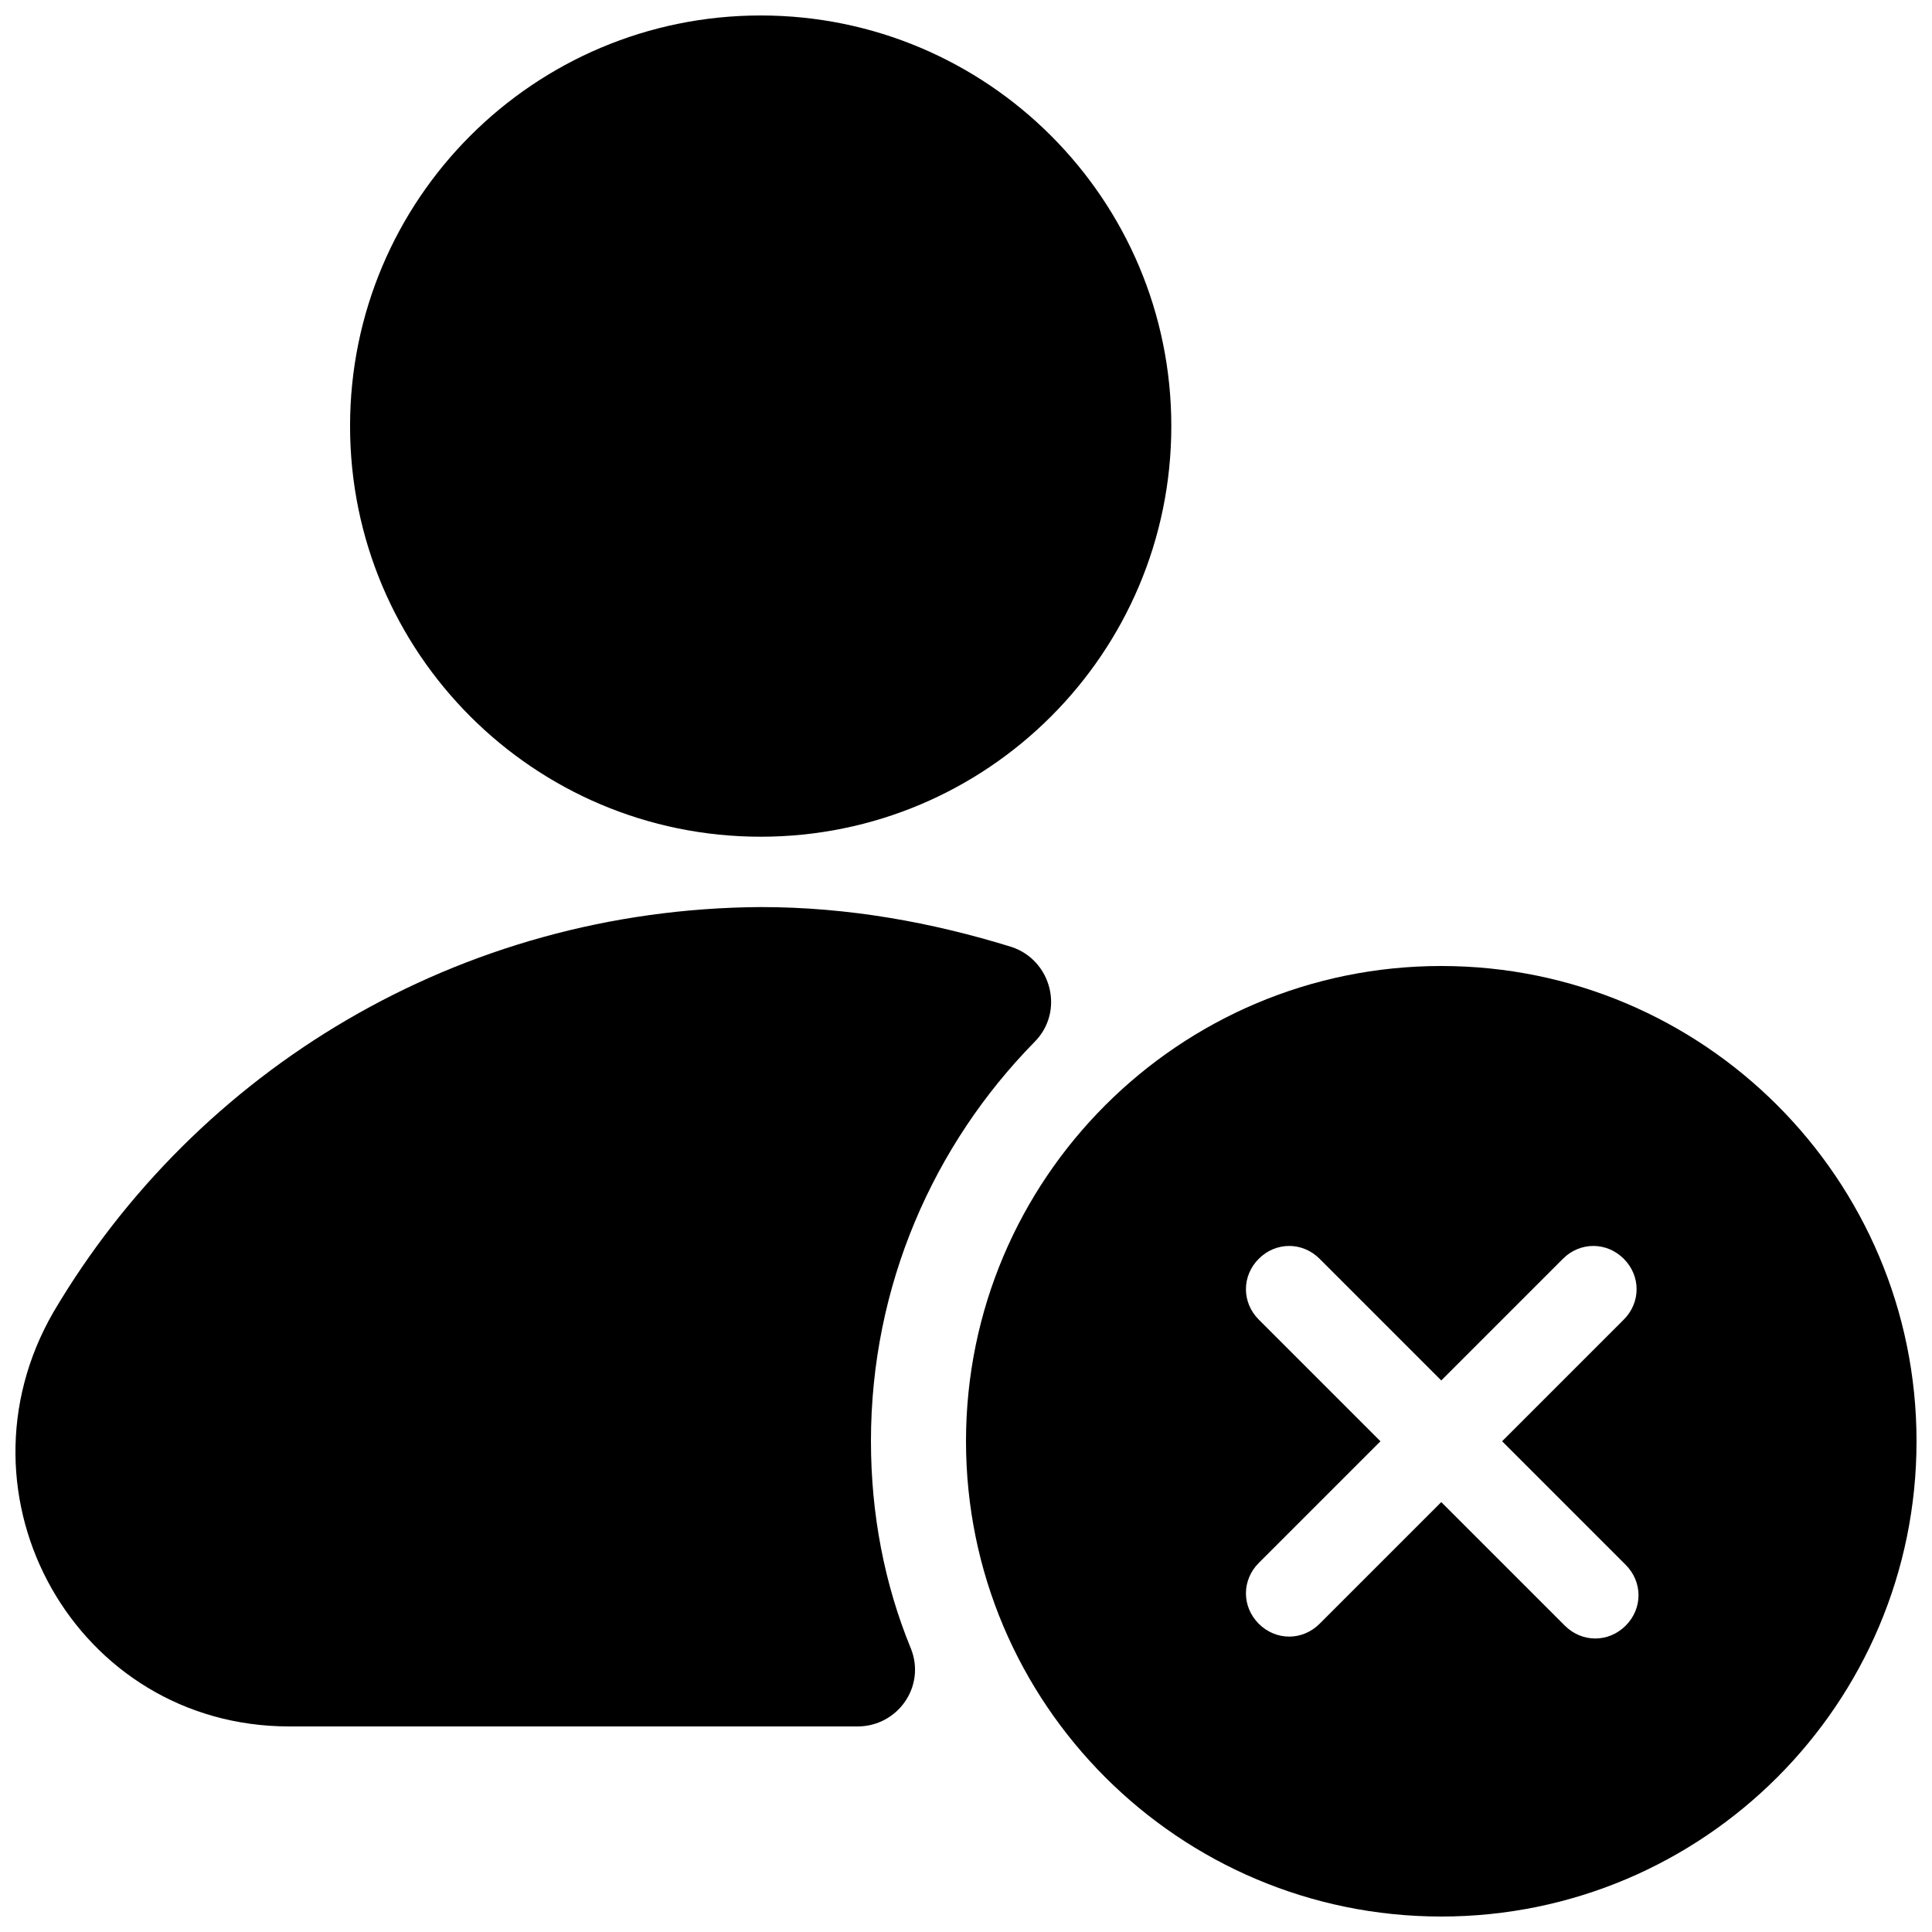
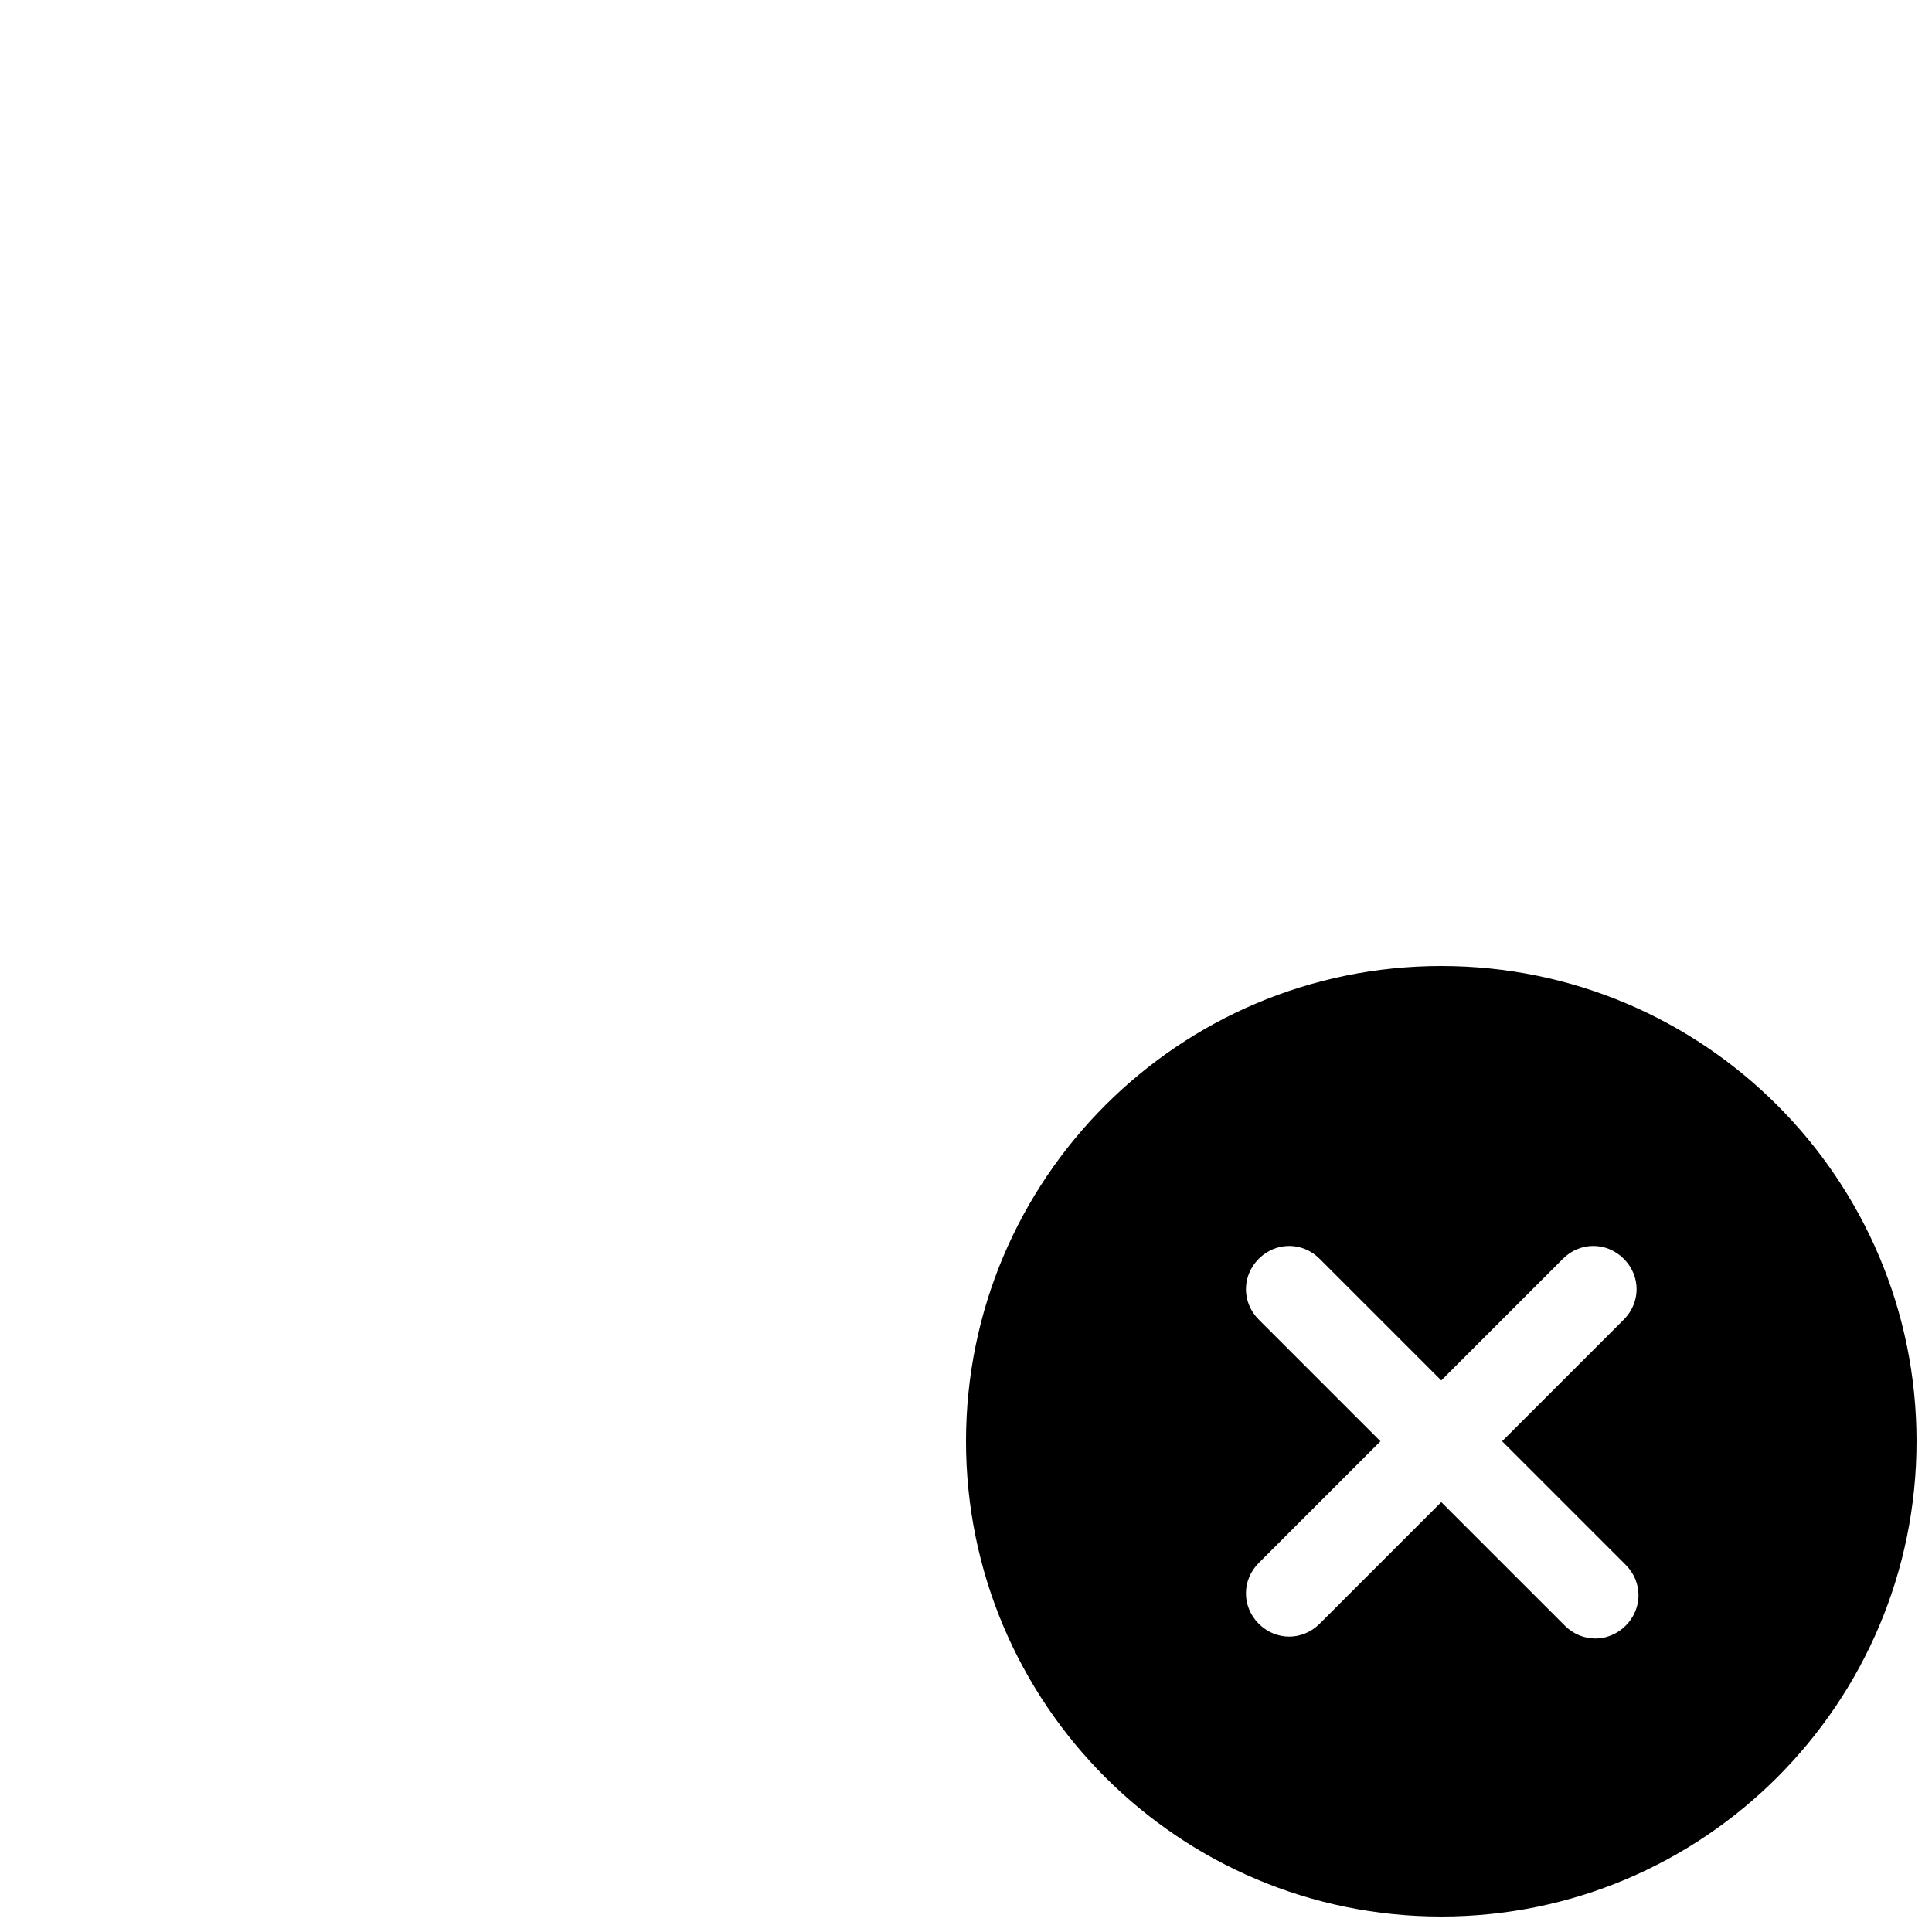
<svg xmlns="http://www.w3.org/2000/svg" width="800px" height="800px" version="1.1" viewBox="144 144 512 512">
  <defs>
    <clipPath id="c">
      <path d="m399 400h252.9v251.9h-252.9z" />
    </clipPath>
    <clipPath id="b">
-       <path d="m236 148.09h219v217.91h-219z" />
-     </clipPath>
+       </clipPath>
    <clipPath id="a">
-       <path d="m148.09 384h274.91v218h-274.91z" />
-     </clipPath>
+       </clipPath>
  </defs>
  <g>
    <g clip-path="url(#c)">
      <path d="m525.95 400c-69.527 0-125.95 56.426-125.95 125.95s56.426 125.95 125.95 125.95c69.527 0 125.95-56.426 125.95-125.95s-56.426-125.95-125.95-125.95zm48.367 93.707-32.242 32.242 32.746 32.746c4.535 4.535 4.535 11.586 0 16.121-4.535 4.535-11.586 4.535-16.121 0l-32.75-32.742-32.242 32.242c-4.535 4.535-11.586 4.535-16.121 0-4.535-4.535-4.535-11.586 0-16.121l32.242-32.242-32.242-32.242c-4.535-4.535-4.535-11.586 0-16.121 4.535-4.535 11.586-4.535 16.121 0l32.242 32.242 32.242-32.242c4.535-4.535 11.586-4.535 16.121 0 4.539 4.531 4.539 11.582 0.004 16.117z" />
    </g>
    <g clip-path="url(#b)">
      <path d="m454.41 256.92c0 60.102-48.723 108.82-108.82 108.82-60.102 0-108.82-48.719-108.82-108.82 0-60.102 48.719-108.82 108.82-108.82 60.102 0 108.82 48.723 108.82 108.82" />
    </g>
    <g clip-path="url(#a)">
-       <path d="m374.81 525.95c0-41.312 16.625-78.594 43.328-105.8 8.062-8.062 4.535-21.664-6.047-25.191-21.16-6.551-43.328-10.578-66.504-10.578-80.105 0.504-149.63 43.328-187.41 107.31-28.215 48.871 6.043 109.83 62.469 109.83h150.64c10.578 0 18.137-10.578 14.105-20.656-7.051-17.129-10.578-35.773-10.578-54.918z" />
-     </g>
+       </g>
  </g>
</svg>